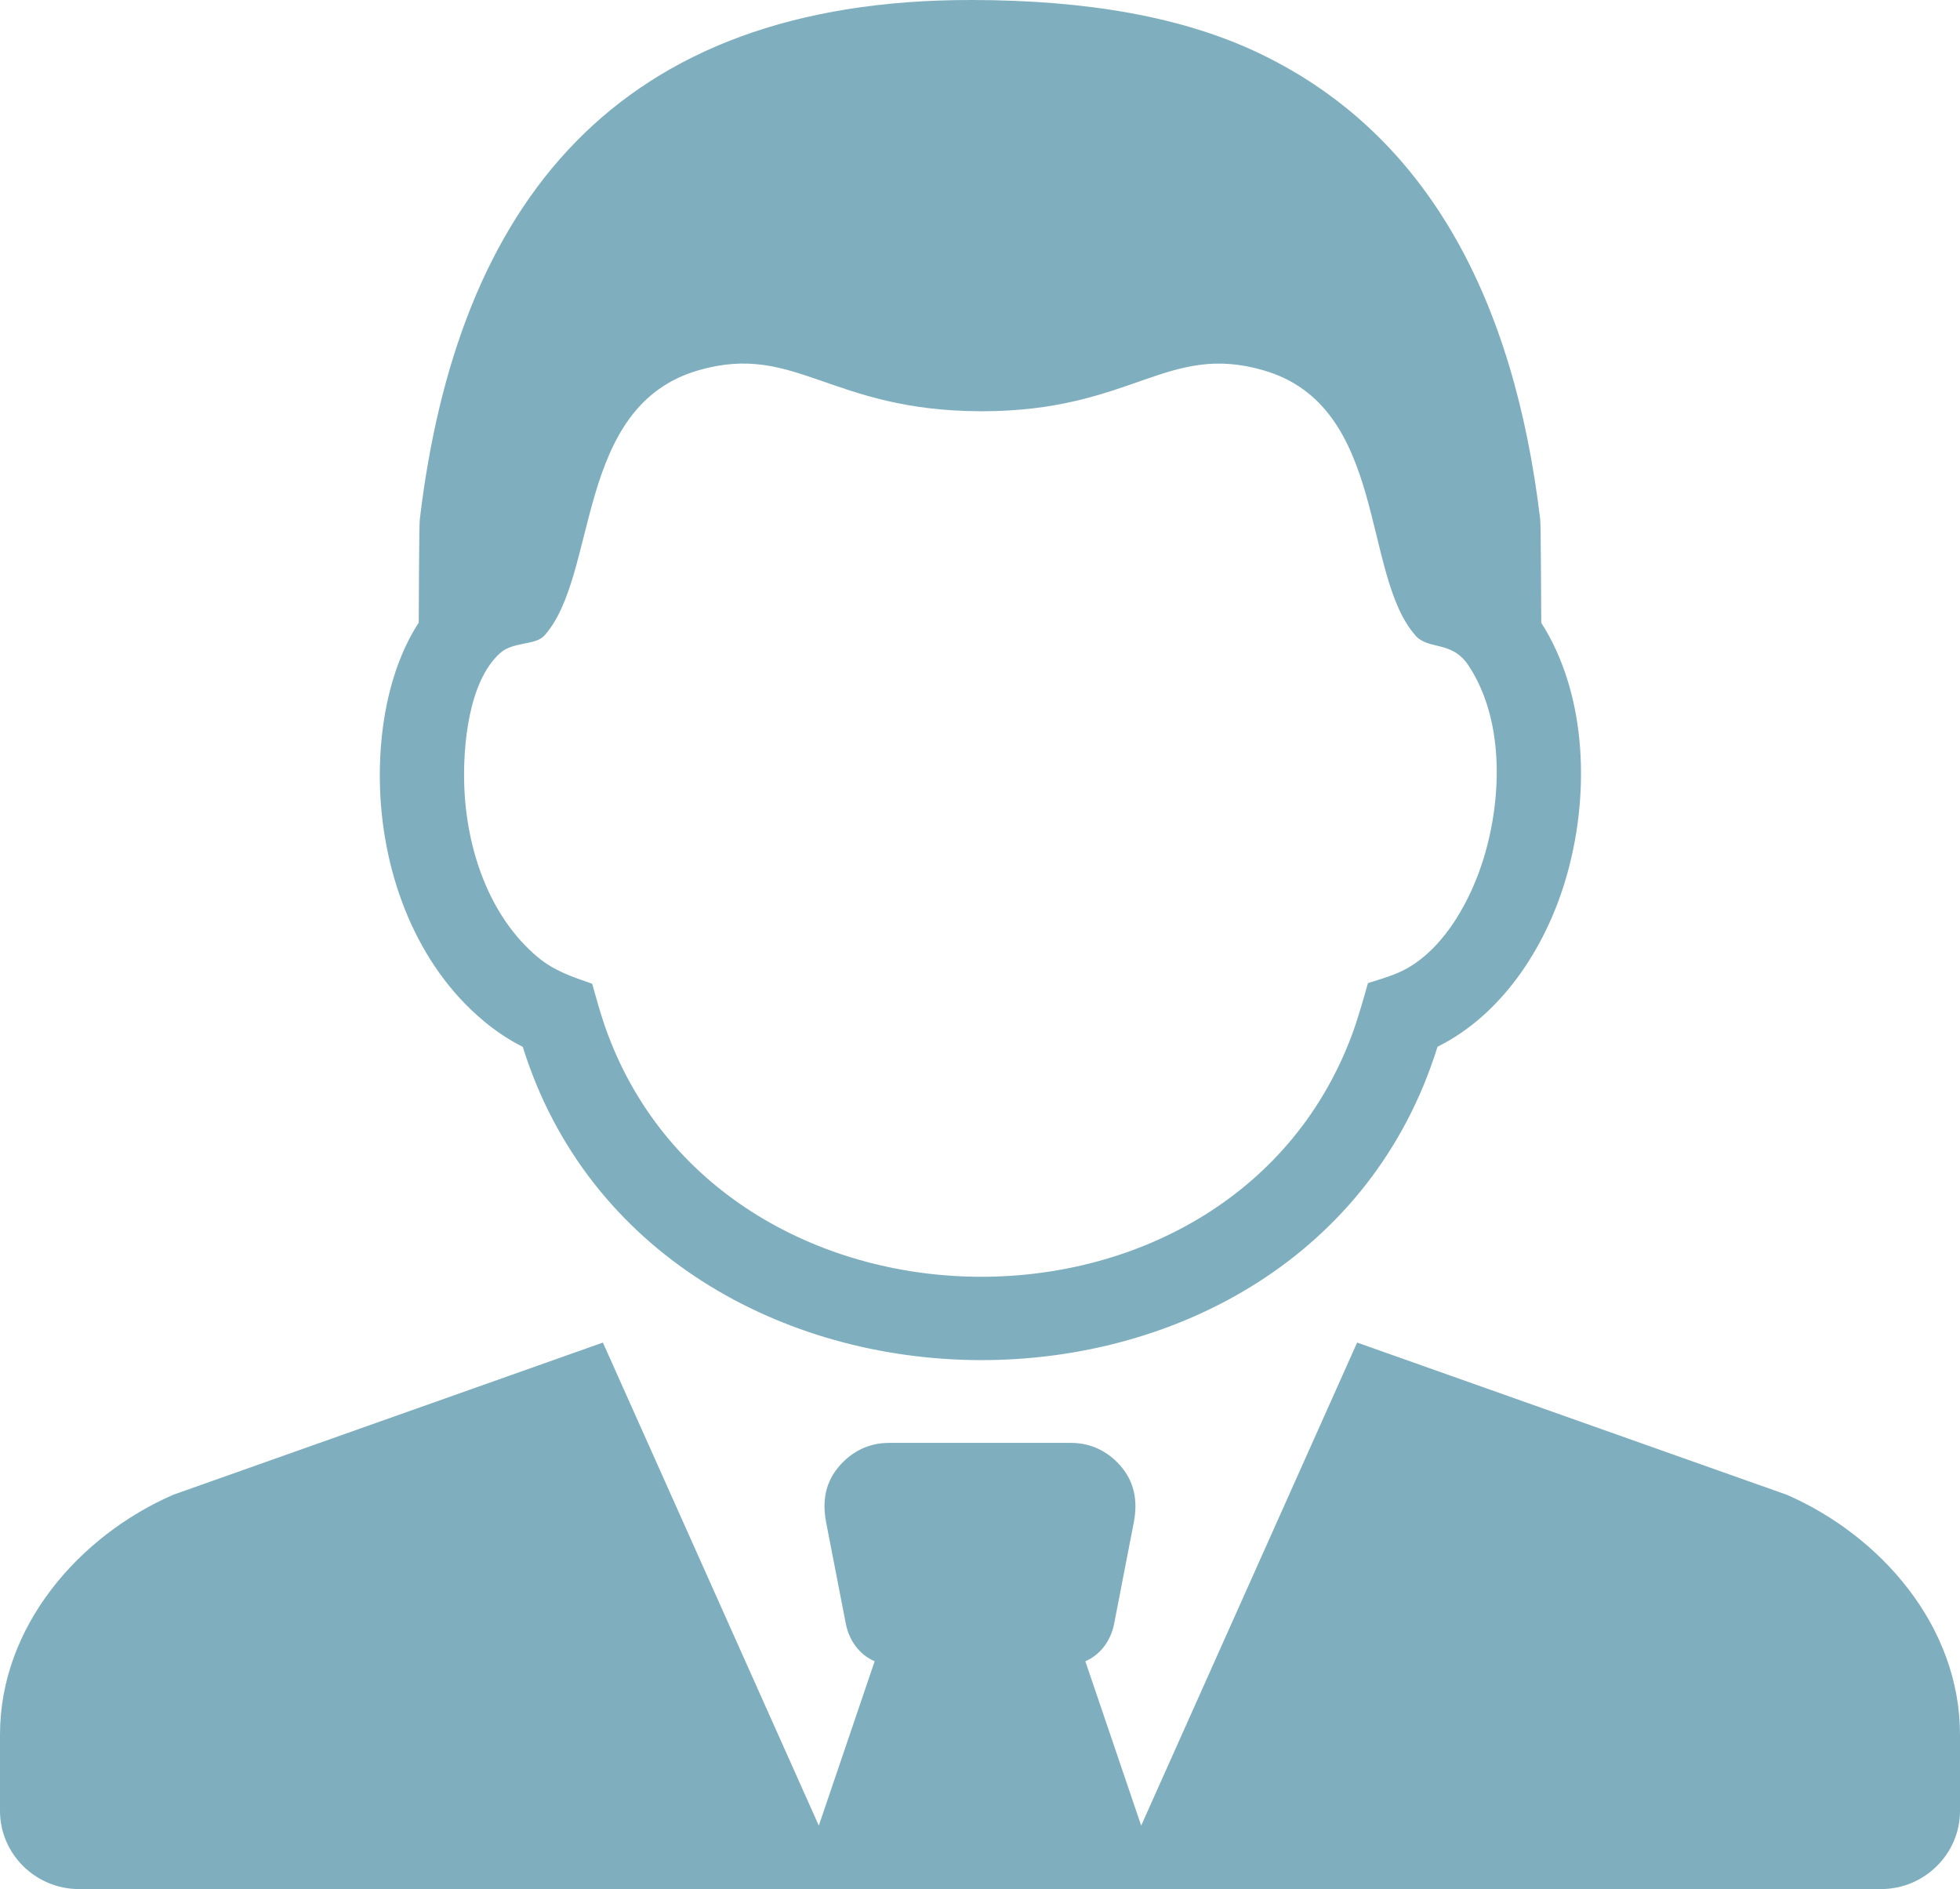
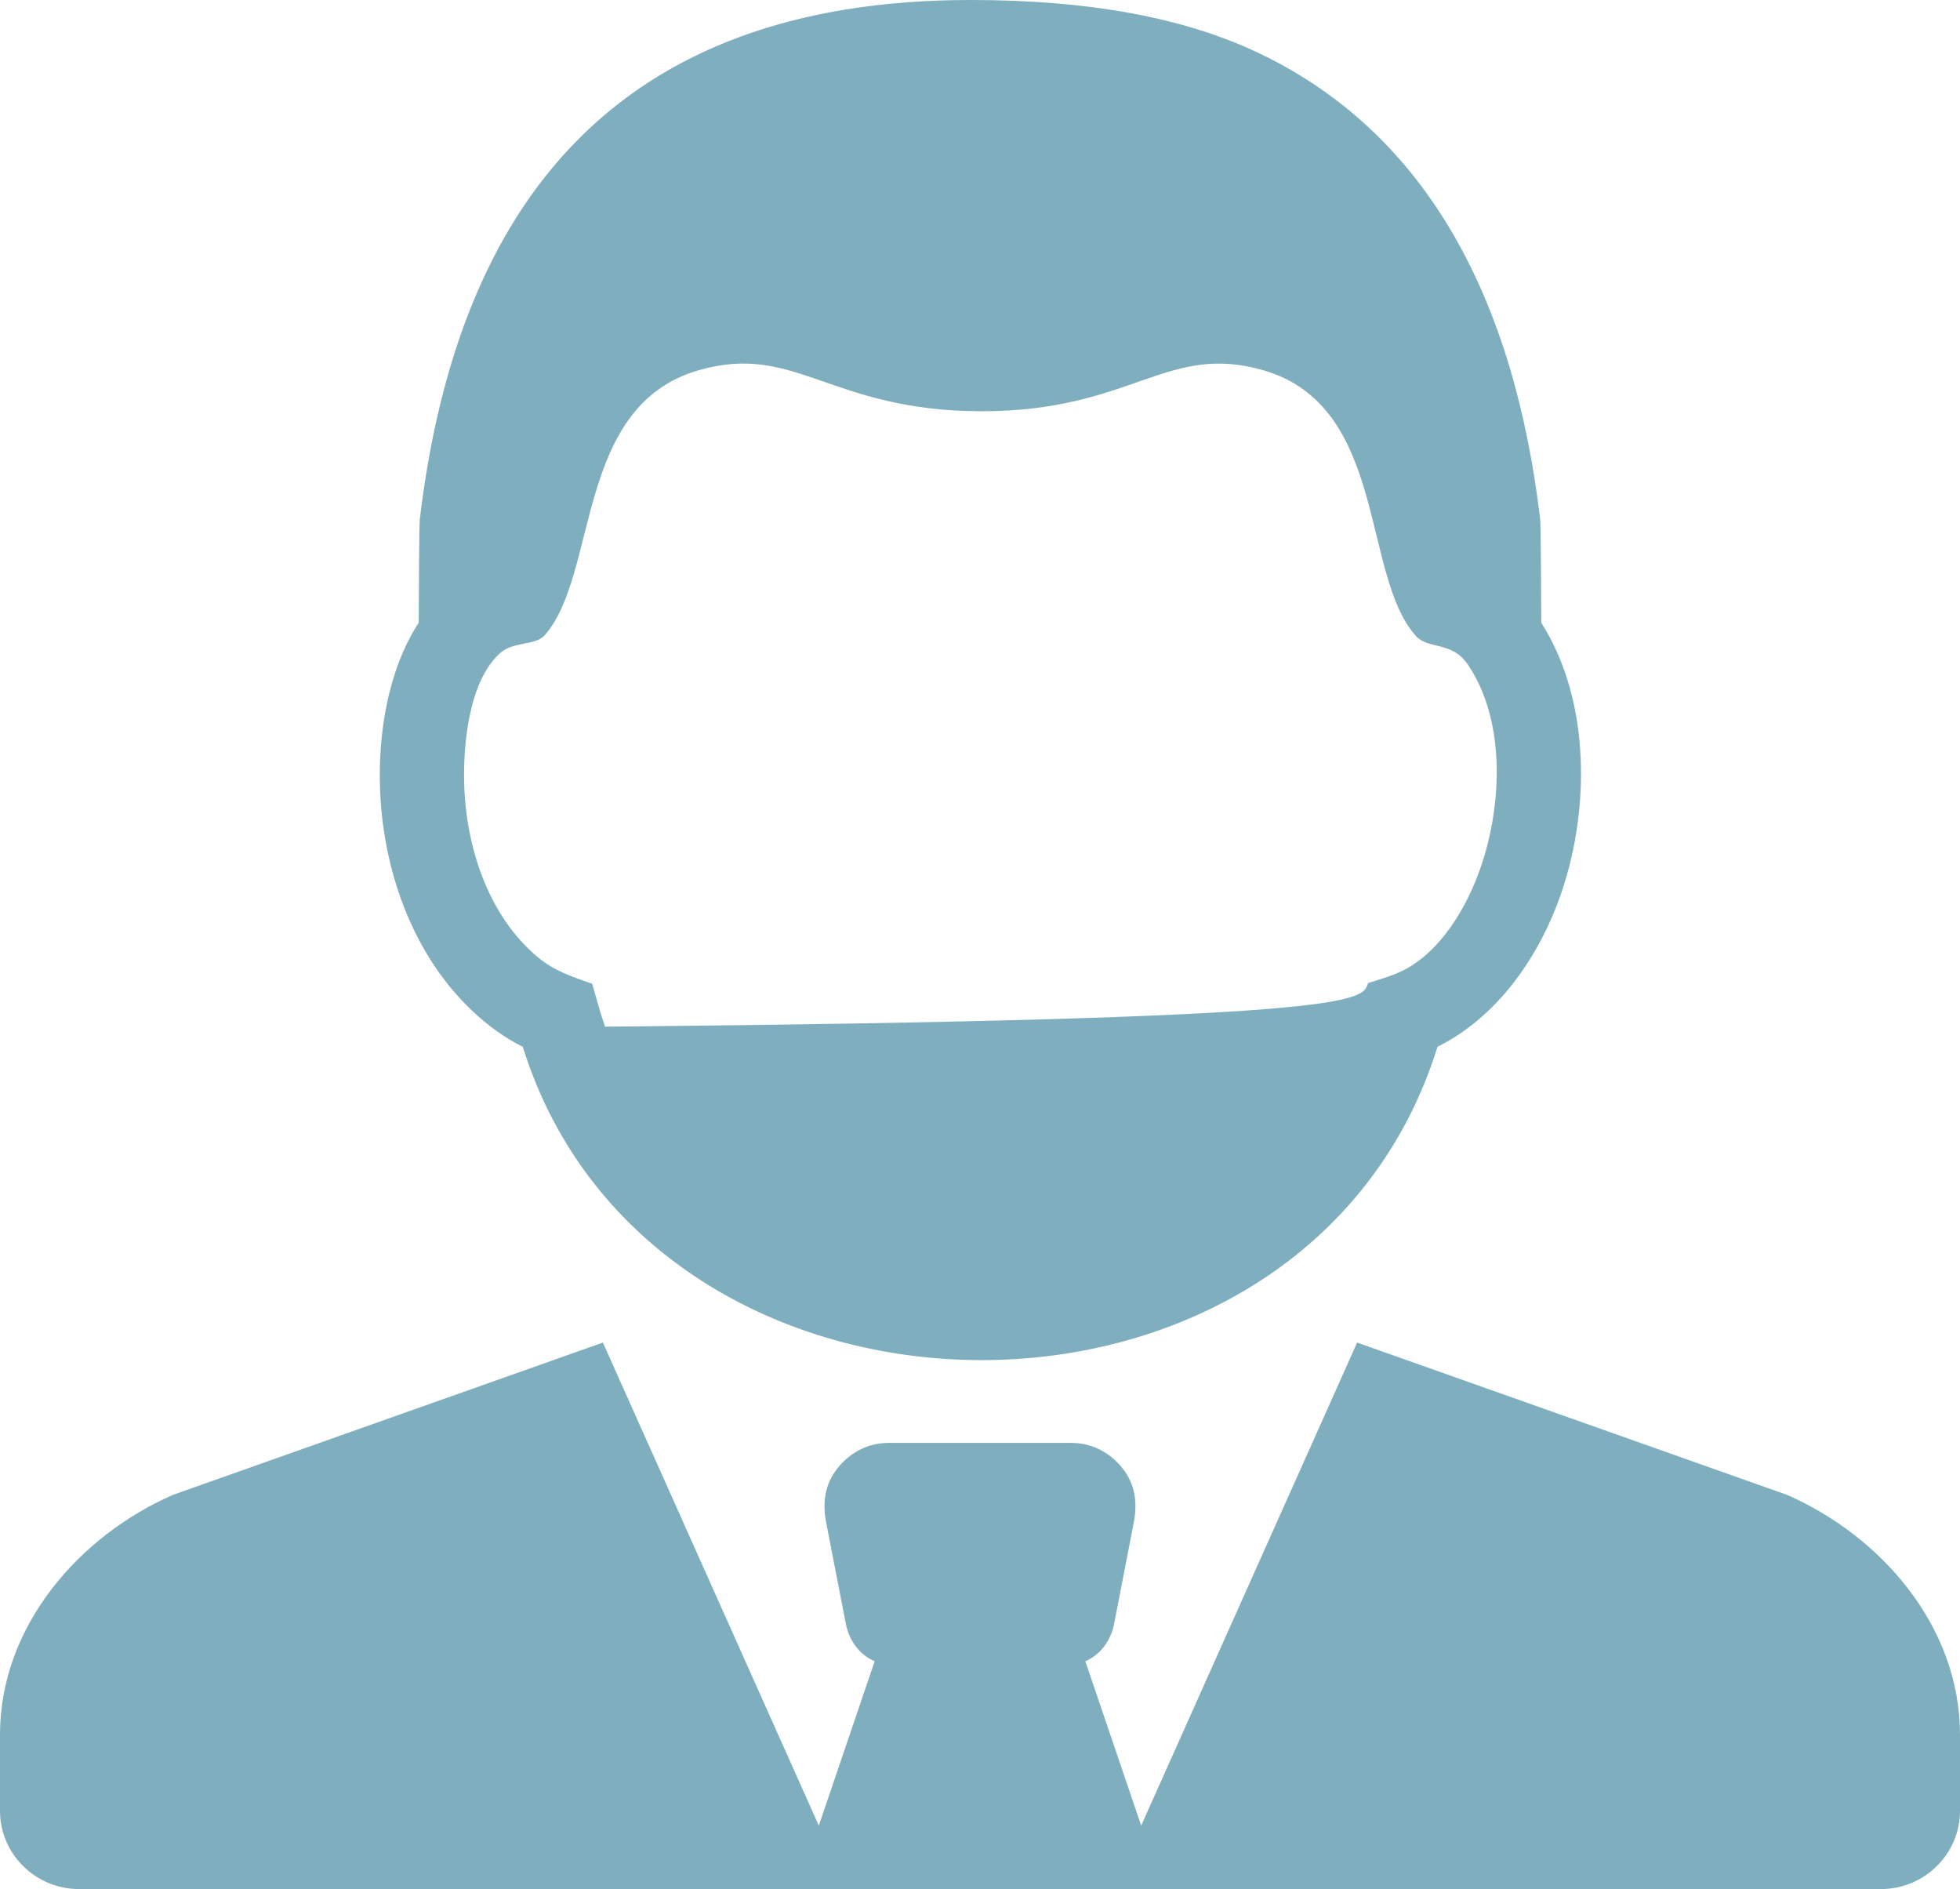
<svg xmlns="http://www.w3.org/2000/svg" width="55" height="53" viewBox="0 0 55 53" fill="none">
-   <path fill-rule="evenodd" clip-rule="evenodd" d="M24.942 40.482C24.374 40.482 23.915 40.73 23.586 41.093C23.161 41.559 23.065 42.106 23.183 42.716L23.733 45.547C23.827 46.033 24.12 46.427 24.544 46.609L22.977 51.219L16.918 37.667L4.859 41.938C2.232 43.084 0 45.619 0 48.668V50.808C0 52.013 0.997 53 2.216 53H52.784C54.002 53 55 52.013 55 50.808V48.668C55 45.619 52.769 43.084 50.141 41.938L38.083 37.667L32.023 51.219L30.456 46.609C30.879 46.427 31.172 46.033 31.266 45.547L31.815 42.716C31.933 42.106 31.837 41.559 31.413 41.093C31.084 40.731 30.625 40.482 30.057 40.482H24.943H24.942ZM11.75 17.465C11.757 16.475 11.759 14.743 11.781 14.564C12.827 5.777 17.238 -0.018 27.276 -0C30.469 0.004 33.203 0.463 35.389 1.521C40.076 3.785 42.488 8.423 43.219 14.564C43.24 14.743 43.242 16.484 43.25 17.473C44.563 19.531 44.623 22.407 43.915 24.734C43.347 26.606 42.144 28.468 40.339 29.368C36.659 41.174 18.301 41.006 14.669 29.369C14.277 29.175 13.914 28.928 13.578 28.65C11.679 27.07 10.752 24.552 10.665 22.14C10.608 20.592 10.881 18.808 11.752 17.465H11.75ZM39.721 17.83C38.194 16.116 38.938 11.39 35.446 10.387C32.725 9.605 31.769 11.546 27.527 11.538C23.284 11.53 22.327 9.605 19.606 10.387C16.114 11.392 16.805 16.116 15.278 17.83C15.023 18.115 14.397 17.992 14.028 18.328C13.144 19.13 12.988 20.937 13.028 22.058C13.091 23.814 13.719 25.713 15.097 26.86C15.555 27.24 16.061 27.407 16.617 27.6C16.732 28.003 16.841 28.409 16.979 28.805C20.189 37.992 34.439 38.226 37.912 29.101C38.101 28.603 38.241 28.092 38.387 27.582C38.758 27.463 39.141 27.361 39.482 27.17C40.577 26.551 41.292 25.204 41.638 24.064C42.16 22.348 42.202 20.16 41.202 18.663C40.734 17.963 40.089 18.246 39.718 17.83H39.721Z" fill="#7FAFBE" />
+   <path fill-rule="evenodd" clip-rule="evenodd" d="M24.942 40.482C24.374 40.482 23.915 40.73 23.586 41.093C23.161 41.559 23.065 42.106 23.183 42.716L23.733 45.547C23.827 46.033 24.12 46.427 24.544 46.609L22.977 51.219L16.918 37.667L4.859 41.938C2.232 43.084 0 45.619 0 48.668V50.808C0 52.013 0.997 53 2.216 53H52.784C54.002 53 55 52.013 55 50.808V48.668C55 45.619 52.769 43.084 50.141 41.938L38.083 37.667L32.023 51.219L30.456 46.609C30.879 46.427 31.172 46.033 31.266 45.547L31.815 42.716C31.933 42.106 31.837 41.559 31.413 41.093C31.084 40.731 30.625 40.482 30.057 40.482H24.943H24.942ZM11.75 17.465C11.757 16.475 11.759 14.743 11.781 14.564C12.827 5.777 17.238 -0.018 27.276 -0C30.469 0.004 33.203 0.463 35.389 1.521C40.076 3.785 42.488 8.423 43.219 14.564C43.24 14.743 43.242 16.484 43.25 17.473C44.563 19.531 44.623 22.407 43.915 24.734C43.347 26.606 42.144 28.468 40.339 29.368C36.659 41.174 18.301 41.006 14.669 29.369C14.277 29.175 13.914 28.928 13.578 28.65C11.679 27.07 10.752 24.552 10.665 22.14C10.608 20.592 10.881 18.808 11.752 17.465H11.75ZM39.721 17.83C38.194 16.116 38.938 11.39 35.446 10.387C32.725 9.605 31.769 11.546 27.527 11.538C23.284 11.53 22.327 9.605 19.606 10.387C16.114 11.392 16.805 16.116 15.278 17.83C15.023 18.115 14.397 17.992 14.028 18.328C13.144 19.13 12.988 20.937 13.028 22.058C13.091 23.814 13.719 25.713 15.097 26.86C15.555 27.24 16.061 27.407 16.617 27.6C16.732 28.003 16.841 28.409 16.979 28.805C38.101 28.603 38.241 28.092 38.387 27.582C38.758 27.463 39.141 27.361 39.482 27.17C40.577 26.551 41.292 25.204 41.638 24.064C42.16 22.348 42.202 20.16 41.202 18.663C40.734 17.963 40.089 18.246 39.718 17.83H39.721Z" fill="#7FAFBE" />
</svg>